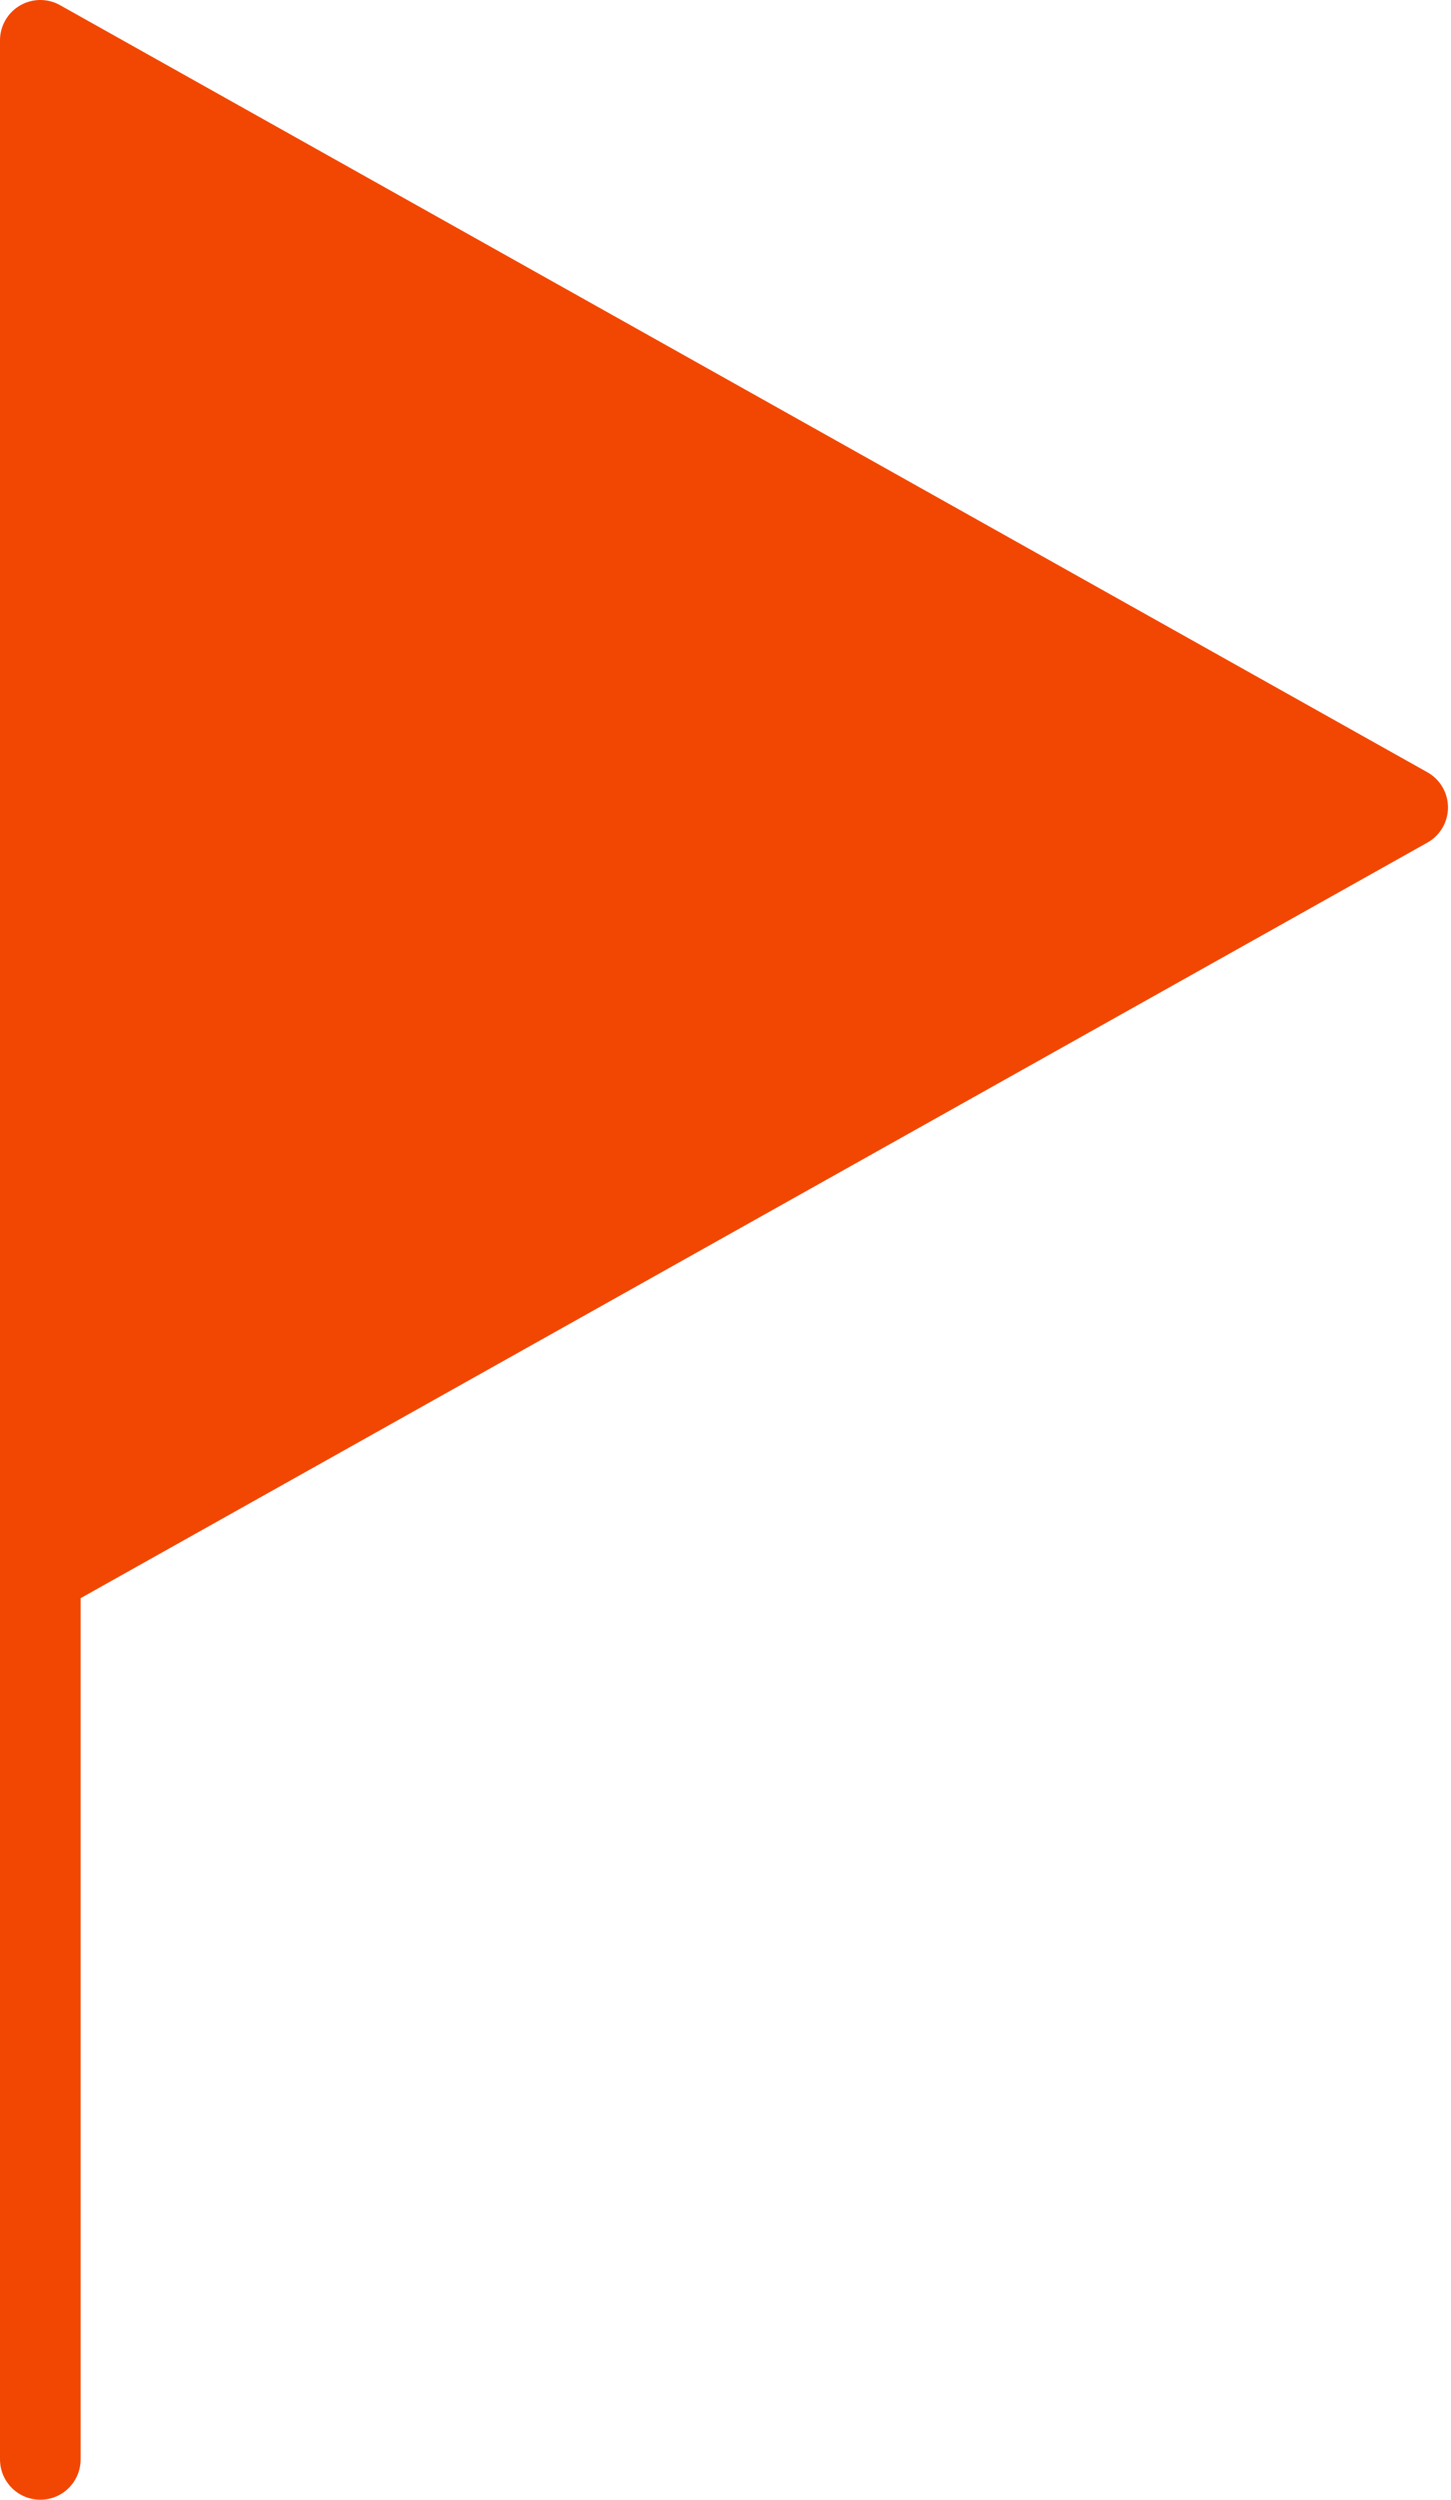
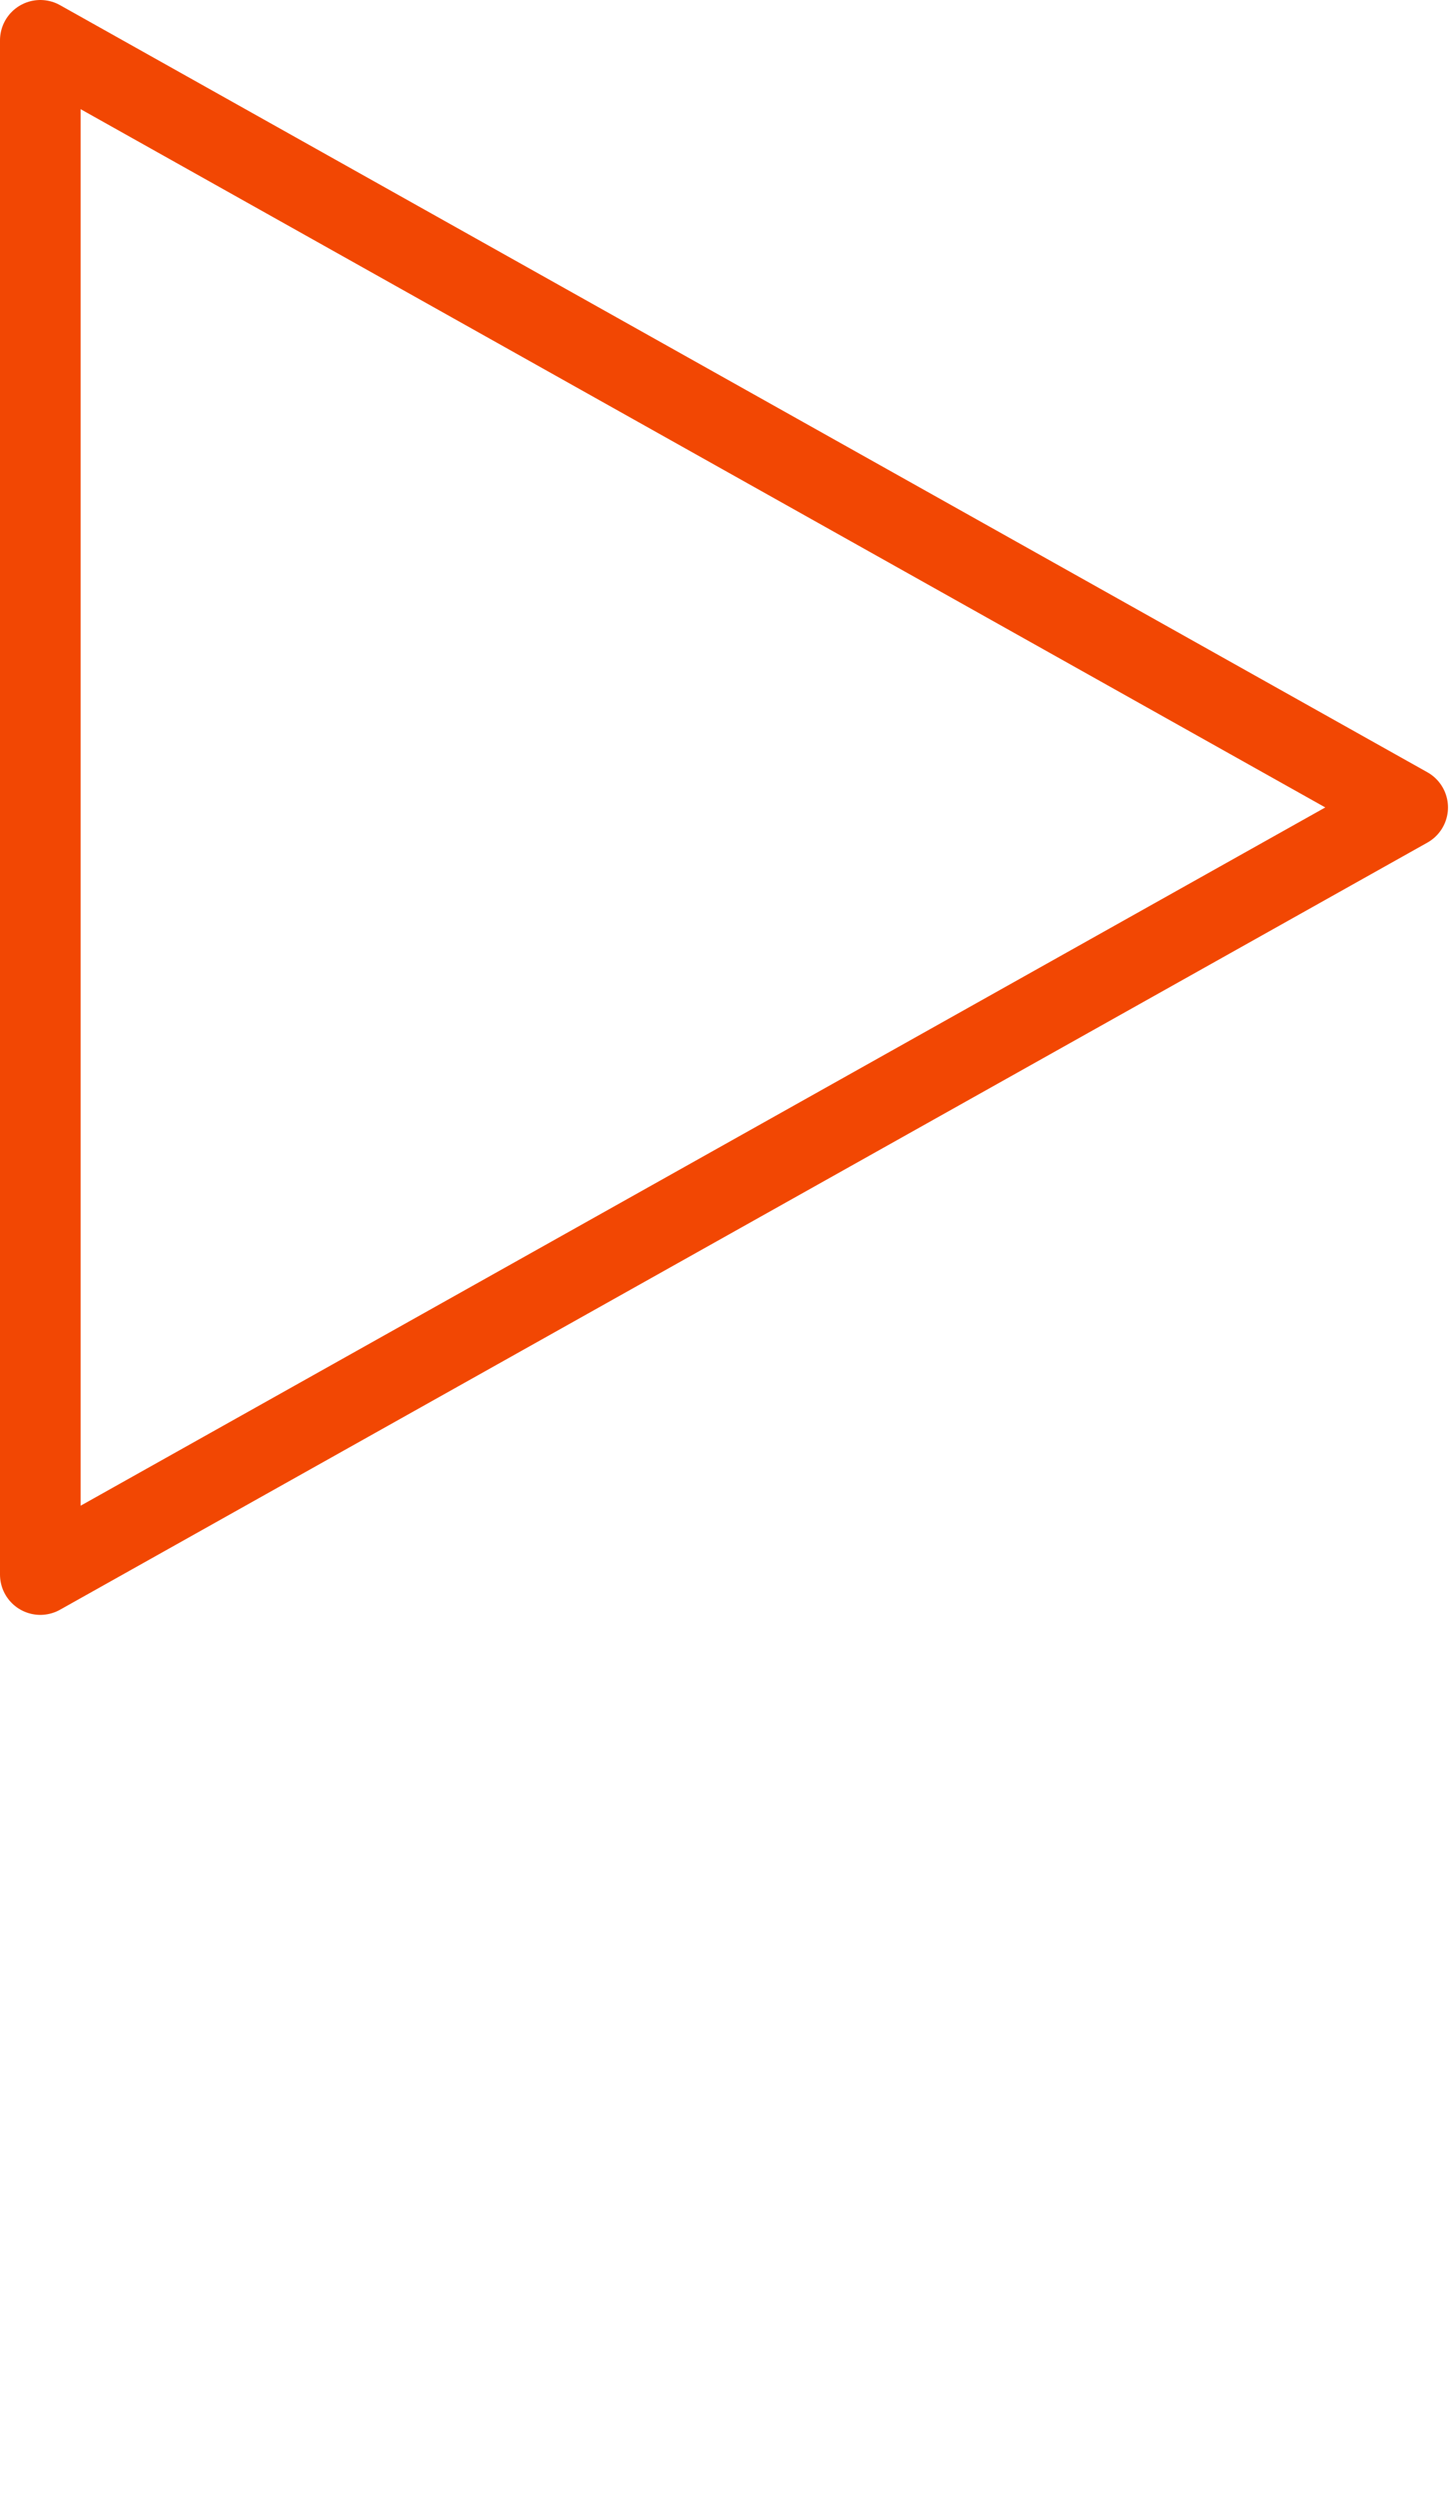
<svg xmlns="http://www.w3.org/2000/svg" width="144" height="248" viewBox="0 0 144 248" fill="none">
-   <path d="M4 80.106V4L139.7 80.106L4 156.213V80.106Z" fill="#F24703" />
-   <path d="M4 244V156.213M4 156.213V80.106V4L139.7 80.106L4 156.213Z" stroke="#F24703" stroke-width="8" stroke-linecap="round" stroke-linejoin="round" />
+   <path d="M4 244M4 156.213V80.106V4L139.7 80.106L4 156.213Z" stroke="#F24703" stroke-width="8" stroke-linecap="round" stroke-linejoin="round" />
</svg>